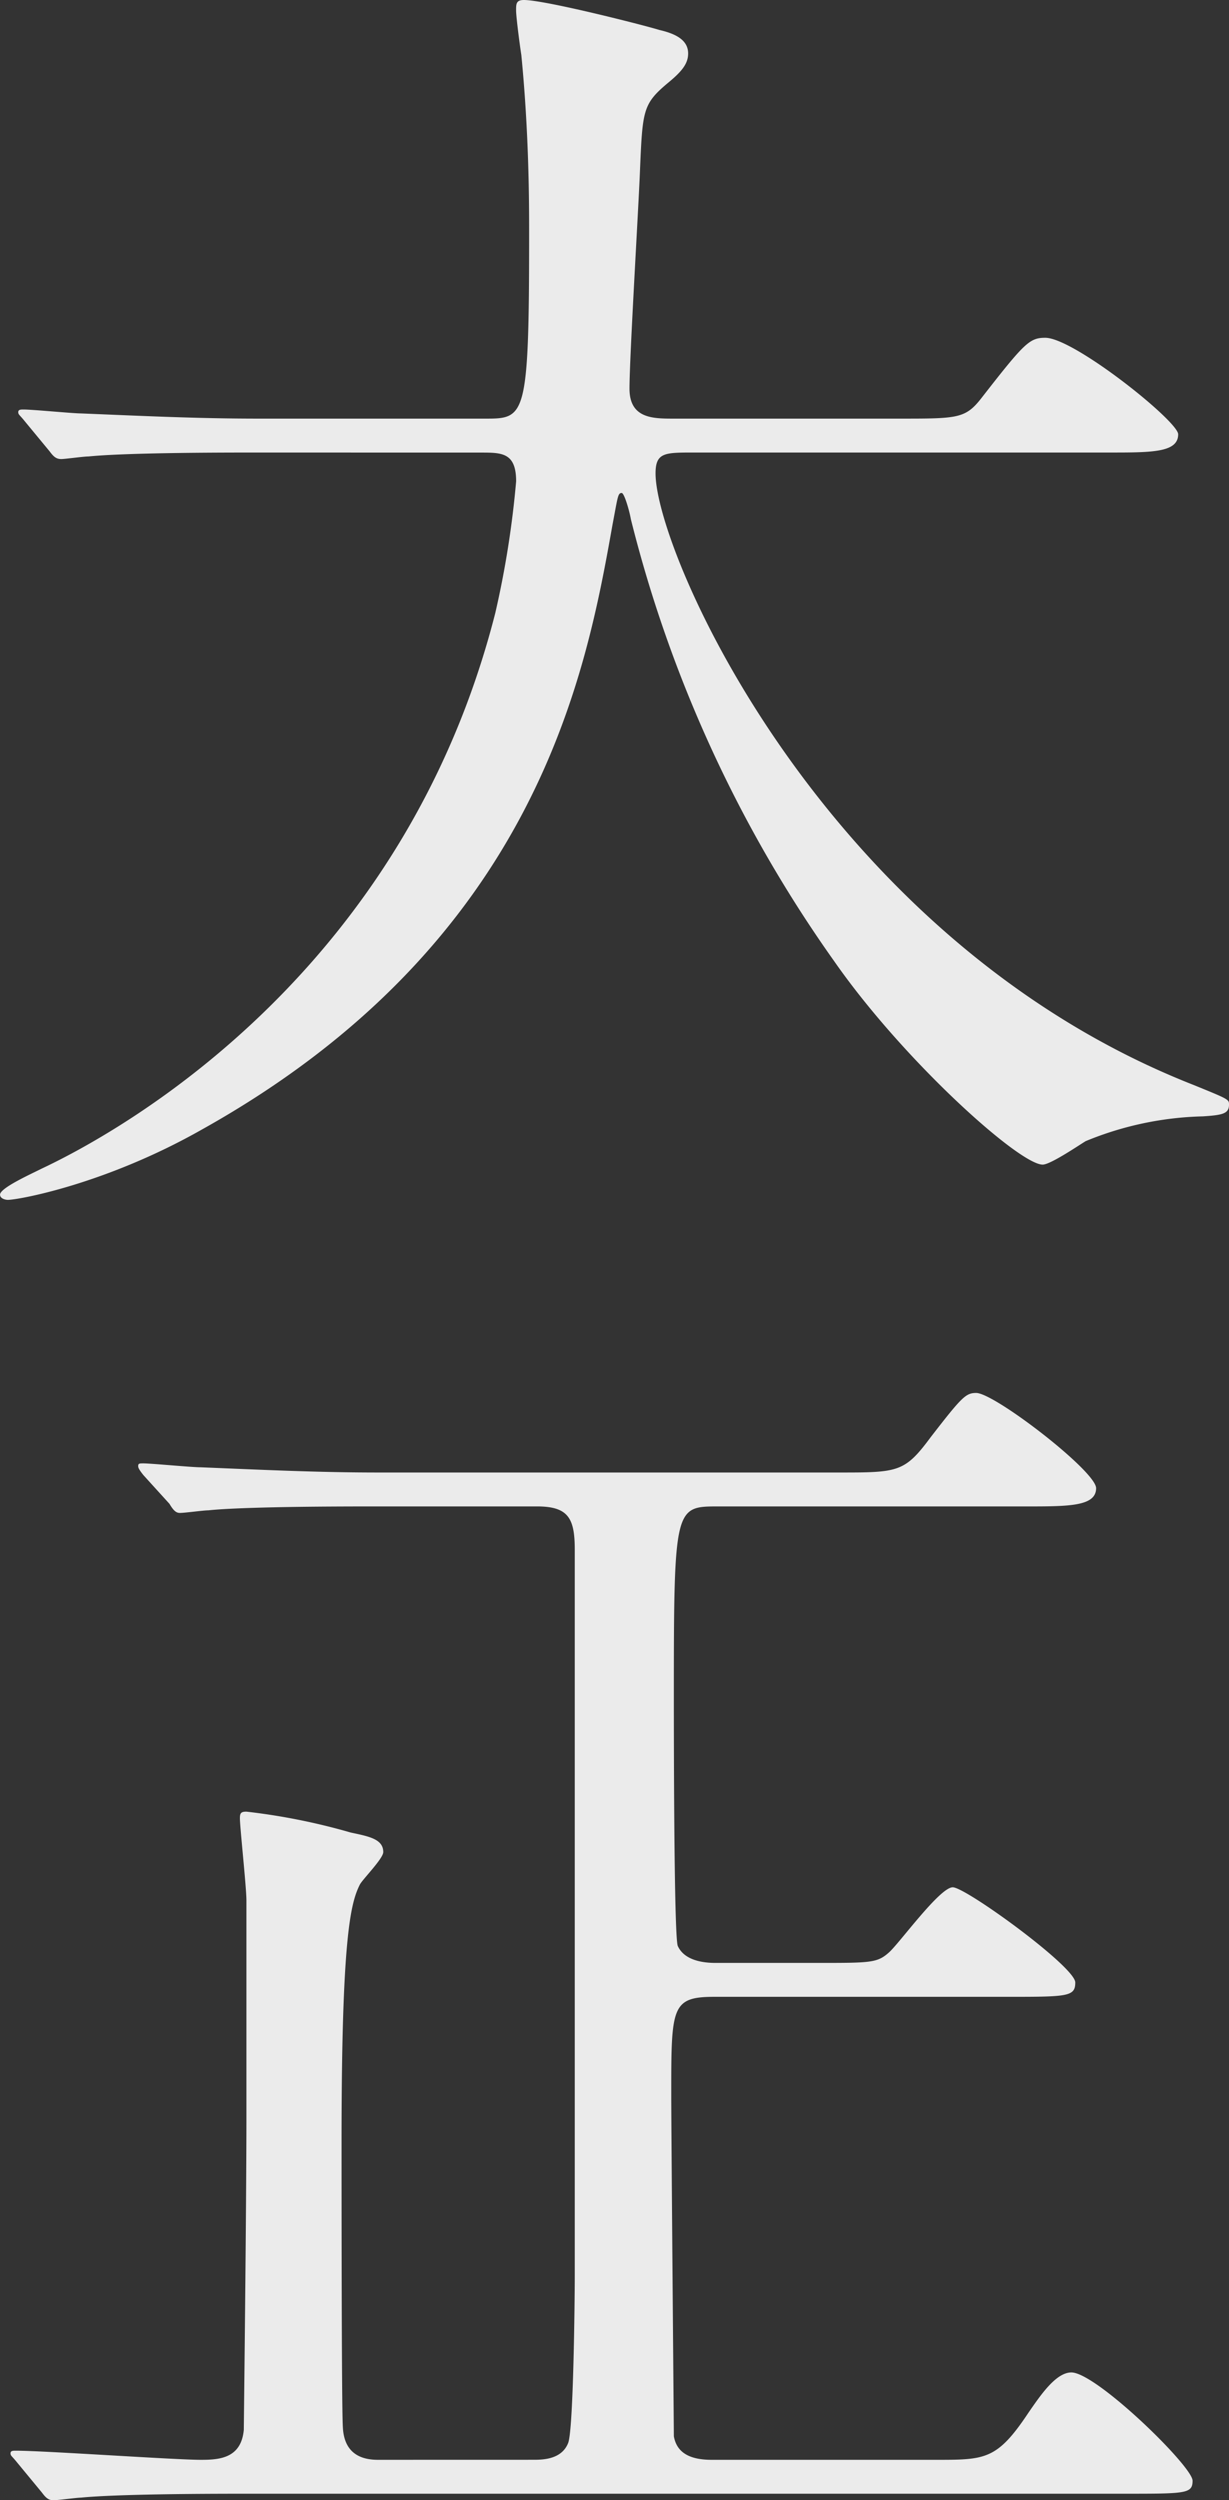
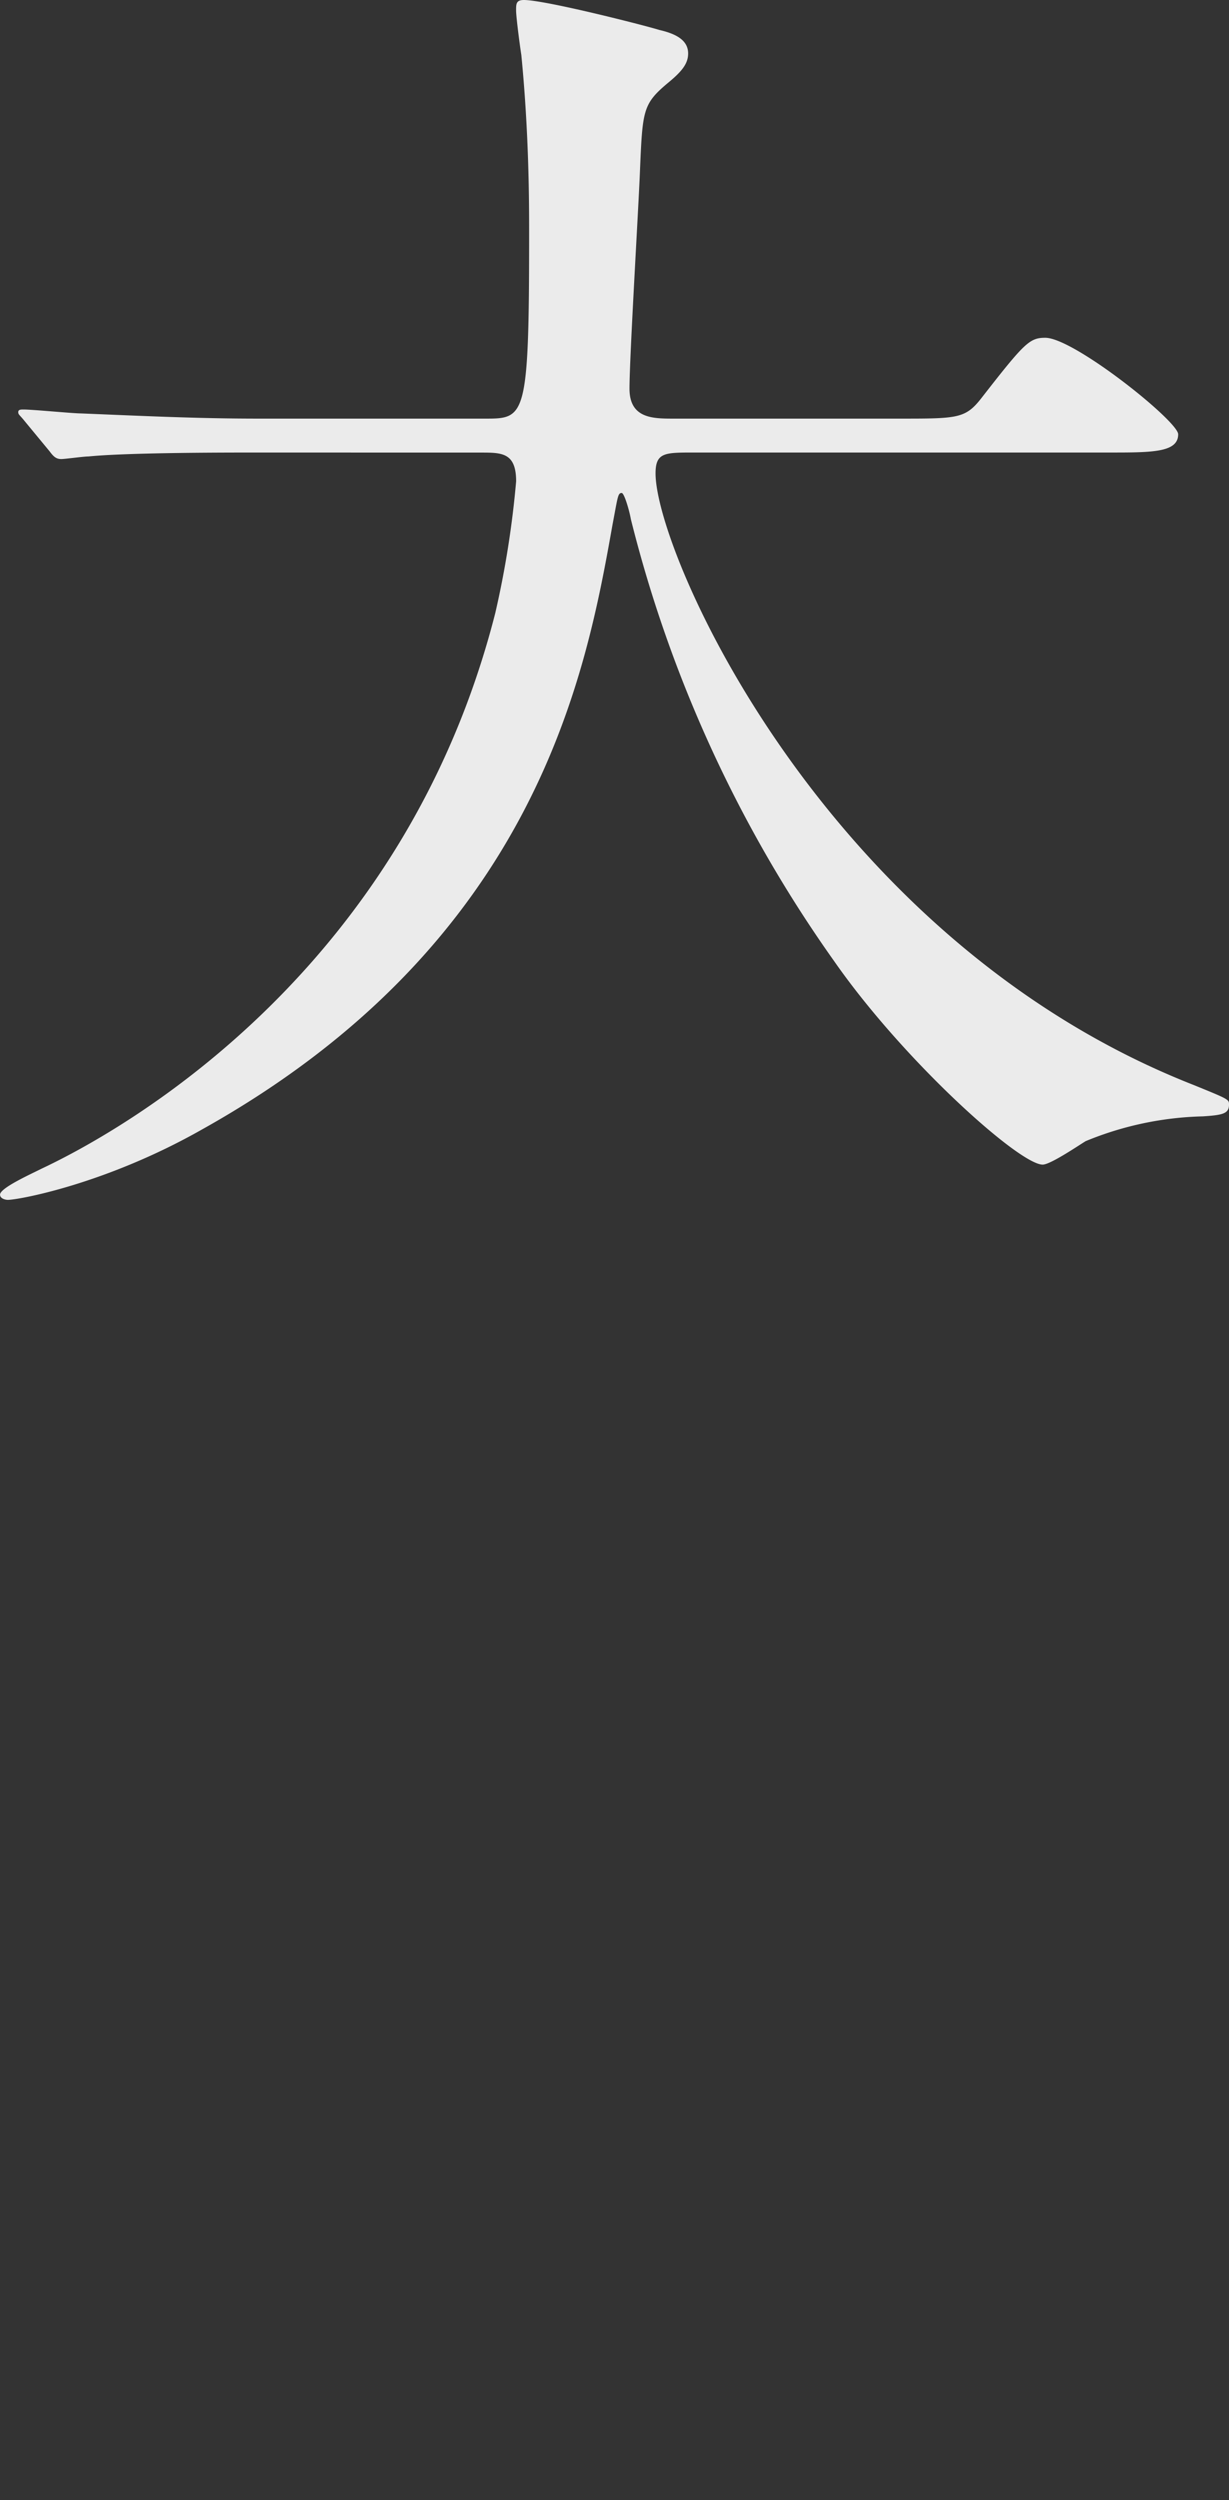
<svg xmlns="http://www.w3.org/2000/svg" width="108.591" height="220.762" viewBox="0 0 108.591 220.762">
  <rect x="0" y="0" width="108.591" height="220.762" fill="#333333" stroke="none" />
  <g id="グループ_1112" data-name="グループ 1112" transform="translate(0)">
    <path id="パス_1220" data-name="パス 1220" d="M-546.043,529.034c-10.134,0-13.358.231-14.51.346-.46,0-2.073.23-2.418.23-.461,0-.691-.23-1.036-.691l-2.188-2.648c-.461-.576-.576-.576-.576-.806s.23-.231.46-.231c.807,0,4.376.346,5.067.346,5.643.23,10.364.46,15.776.46h19.922c3.57,0,3.915,0,3.915-16.237,0-2.763,0-8.867-.691-15.891-.115-.691-.461-3.339-.461-3.915s0-.921.691-.921c1.843,0,10.481,2.188,11.978,2.648,1.5.346,2.533.921,2.533,2.073,0,.921-.576,1.612-1.842,2.648-2.188,1.843-2.188,2.419-2.419,7.831-.115,2.994-.921,16.352-.921,19.116,0,2.648,2.073,2.648,3.915,2.648h19.922c5.3,0,5.873,0,7.37-1.957,3.685-4.722,4.145-5.182,5.527-5.182,2.534,0,11.746,7.37,11.746,8.521,0,1.612-2.3,1.612-6.1,1.612H-507.12c-2.534,0-3.34,0-3.34,1.843,0,7.024,14.971,41.225,47.56,54.007,3.109,1.267,3.109,1.267,3.109,1.728,0,.806-.576.921-2.3,1.036a28.874,28.874,0,0,0-10.364,2.188c-.576.345-3.109,2.073-3.8,2.073-2.073,0-12.321-9.213-18.424-17.966a115.733,115.733,0,0,1-17.966-39.037c-.115-.691-.576-2.3-.806-2.3-.345,0-.345.346-.806,2.764-2.3,12.9-6.564,36.849-36.273,53.433-8.522,4.836-16.237,6.218-17.158,6.218-.231,0-.691-.115-.691-.461,0-.575,2.533-1.727,3.685-2.3,8.06-3.8,32.127-17.849,40.073-49.057a84.09,84.09,0,0,0,1.842-11.63c0-2.534-1.266-2.534-3.109-2.534Z" transform="translate(568.383 -489.076)" fill="#ebebeb" />
-     <path id="パス_1221" data-name="パス 1221" d="M-521.564,668.884c.806,0,2.533,0,3.109-1.5.46-1.267.576-12.552.576-14.74V588.505c0-2.764-.576-3.8-3.34-3.8h-14.509c-10.134,0-13.473.23-14.51.345-.46,0-2.072.23-2.533.23-.345,0-.576-.23-.921-.806l-2.3-2.533c-.461-.576-.461-.691-.461-.806,0-.23.115-.23.461-.23.691,0,4.26.345,5.066.345,5.643.23,10.364.461,15.776.461h40.536c5.3,0,5.873,0,8.176-3.109,2.764-3.57,3.109-3.916,4.03-3.916,1.612,0,10.594,6.91,10.594,8.408,0,1.612-2.418,1.612-6.218,1.612h-27.176c-3.8,0-3.916,0-3.916,16.467,0,2.649,0,21.419.346,22.34.576,1.267,2.188,1.5,3.339,1.5h8.984c4.721,0,5.3,0,6.333-.921.921-.806,4.491-5.758,5.642-5.758s10.825,7.025,10.825,8.406c0,1.267-.691,1.267-6.218,1.267h-25.68c-3.8,0-3.8.921-3.8,8.636,0,2.994.23,29.942.23,30.172.231,1.267,1.152,2.073,3.34,2.073h19.806c4.376,0,5.413,0,8.176-4.146,1.037-1.5,2.419-3.57,3.8-3.57,2.188,0,10.71,8.292,10.71,9.558,0,1.152-.576,1.152-6.1,1.152h-77.614c-10.019,0-13.358.23-14.51.345-.345,0-2.072.231-2.418.231-.461,0-.691-.231-1.036-.691l-2.188-2.649c-.461-.576-.576-.576-.576-.806s.23-.23.46-.23c2.534,0,14.049.806,16.352.806,1.613,0,3.57-.115,3.8-2.649,0-.23.231-19.576.231-27.522v-19.23c0-1.152-.576-6.449-.576-7.255,0-.461.115-.576.576-.576a55.942,55.942,0,0,1,9.212,1.843c1.612.345,2.879.575,2.879,1.727,0,.576-1.843,2.418-2.073,2.879-.806,1.612-1.612,4.606-1.612,22.57,0,3.8,0,23.607.115,25.334.115,2.418,1.727,2.879,3.109,2.879Z" transform="translate(568.663 -451.692)" fill="#ebebeb" />
  </g>
</svg>